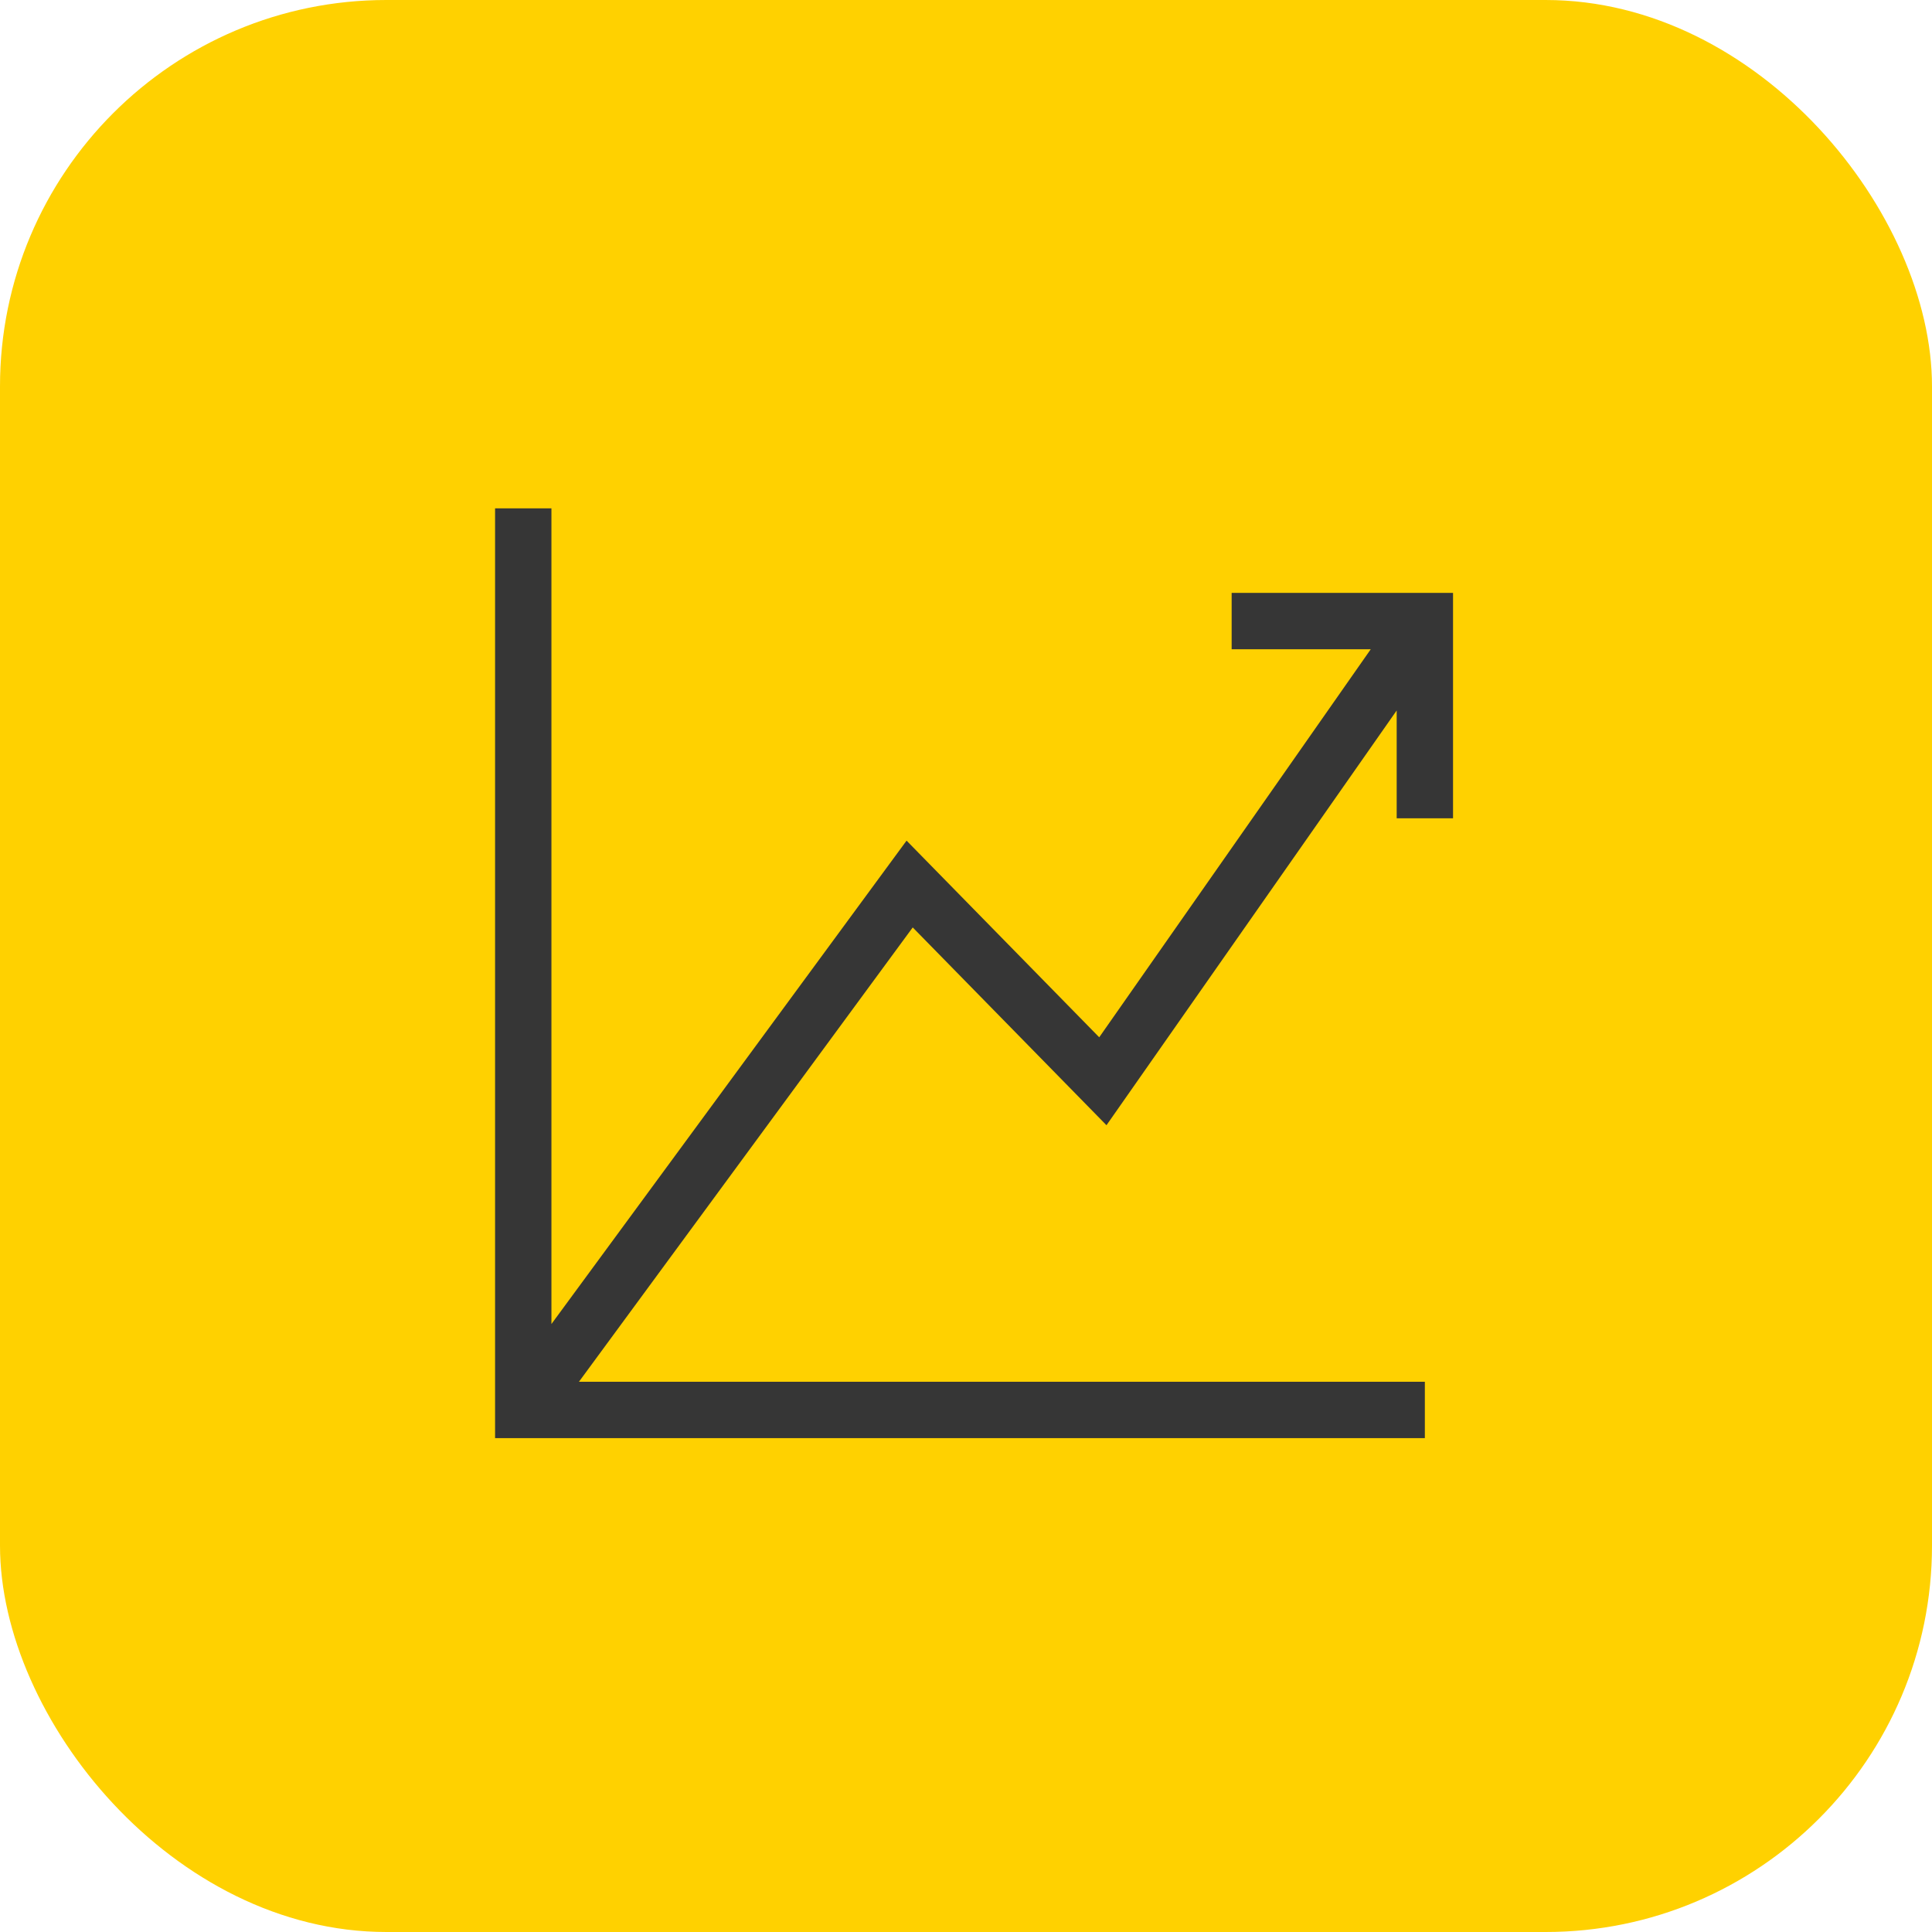
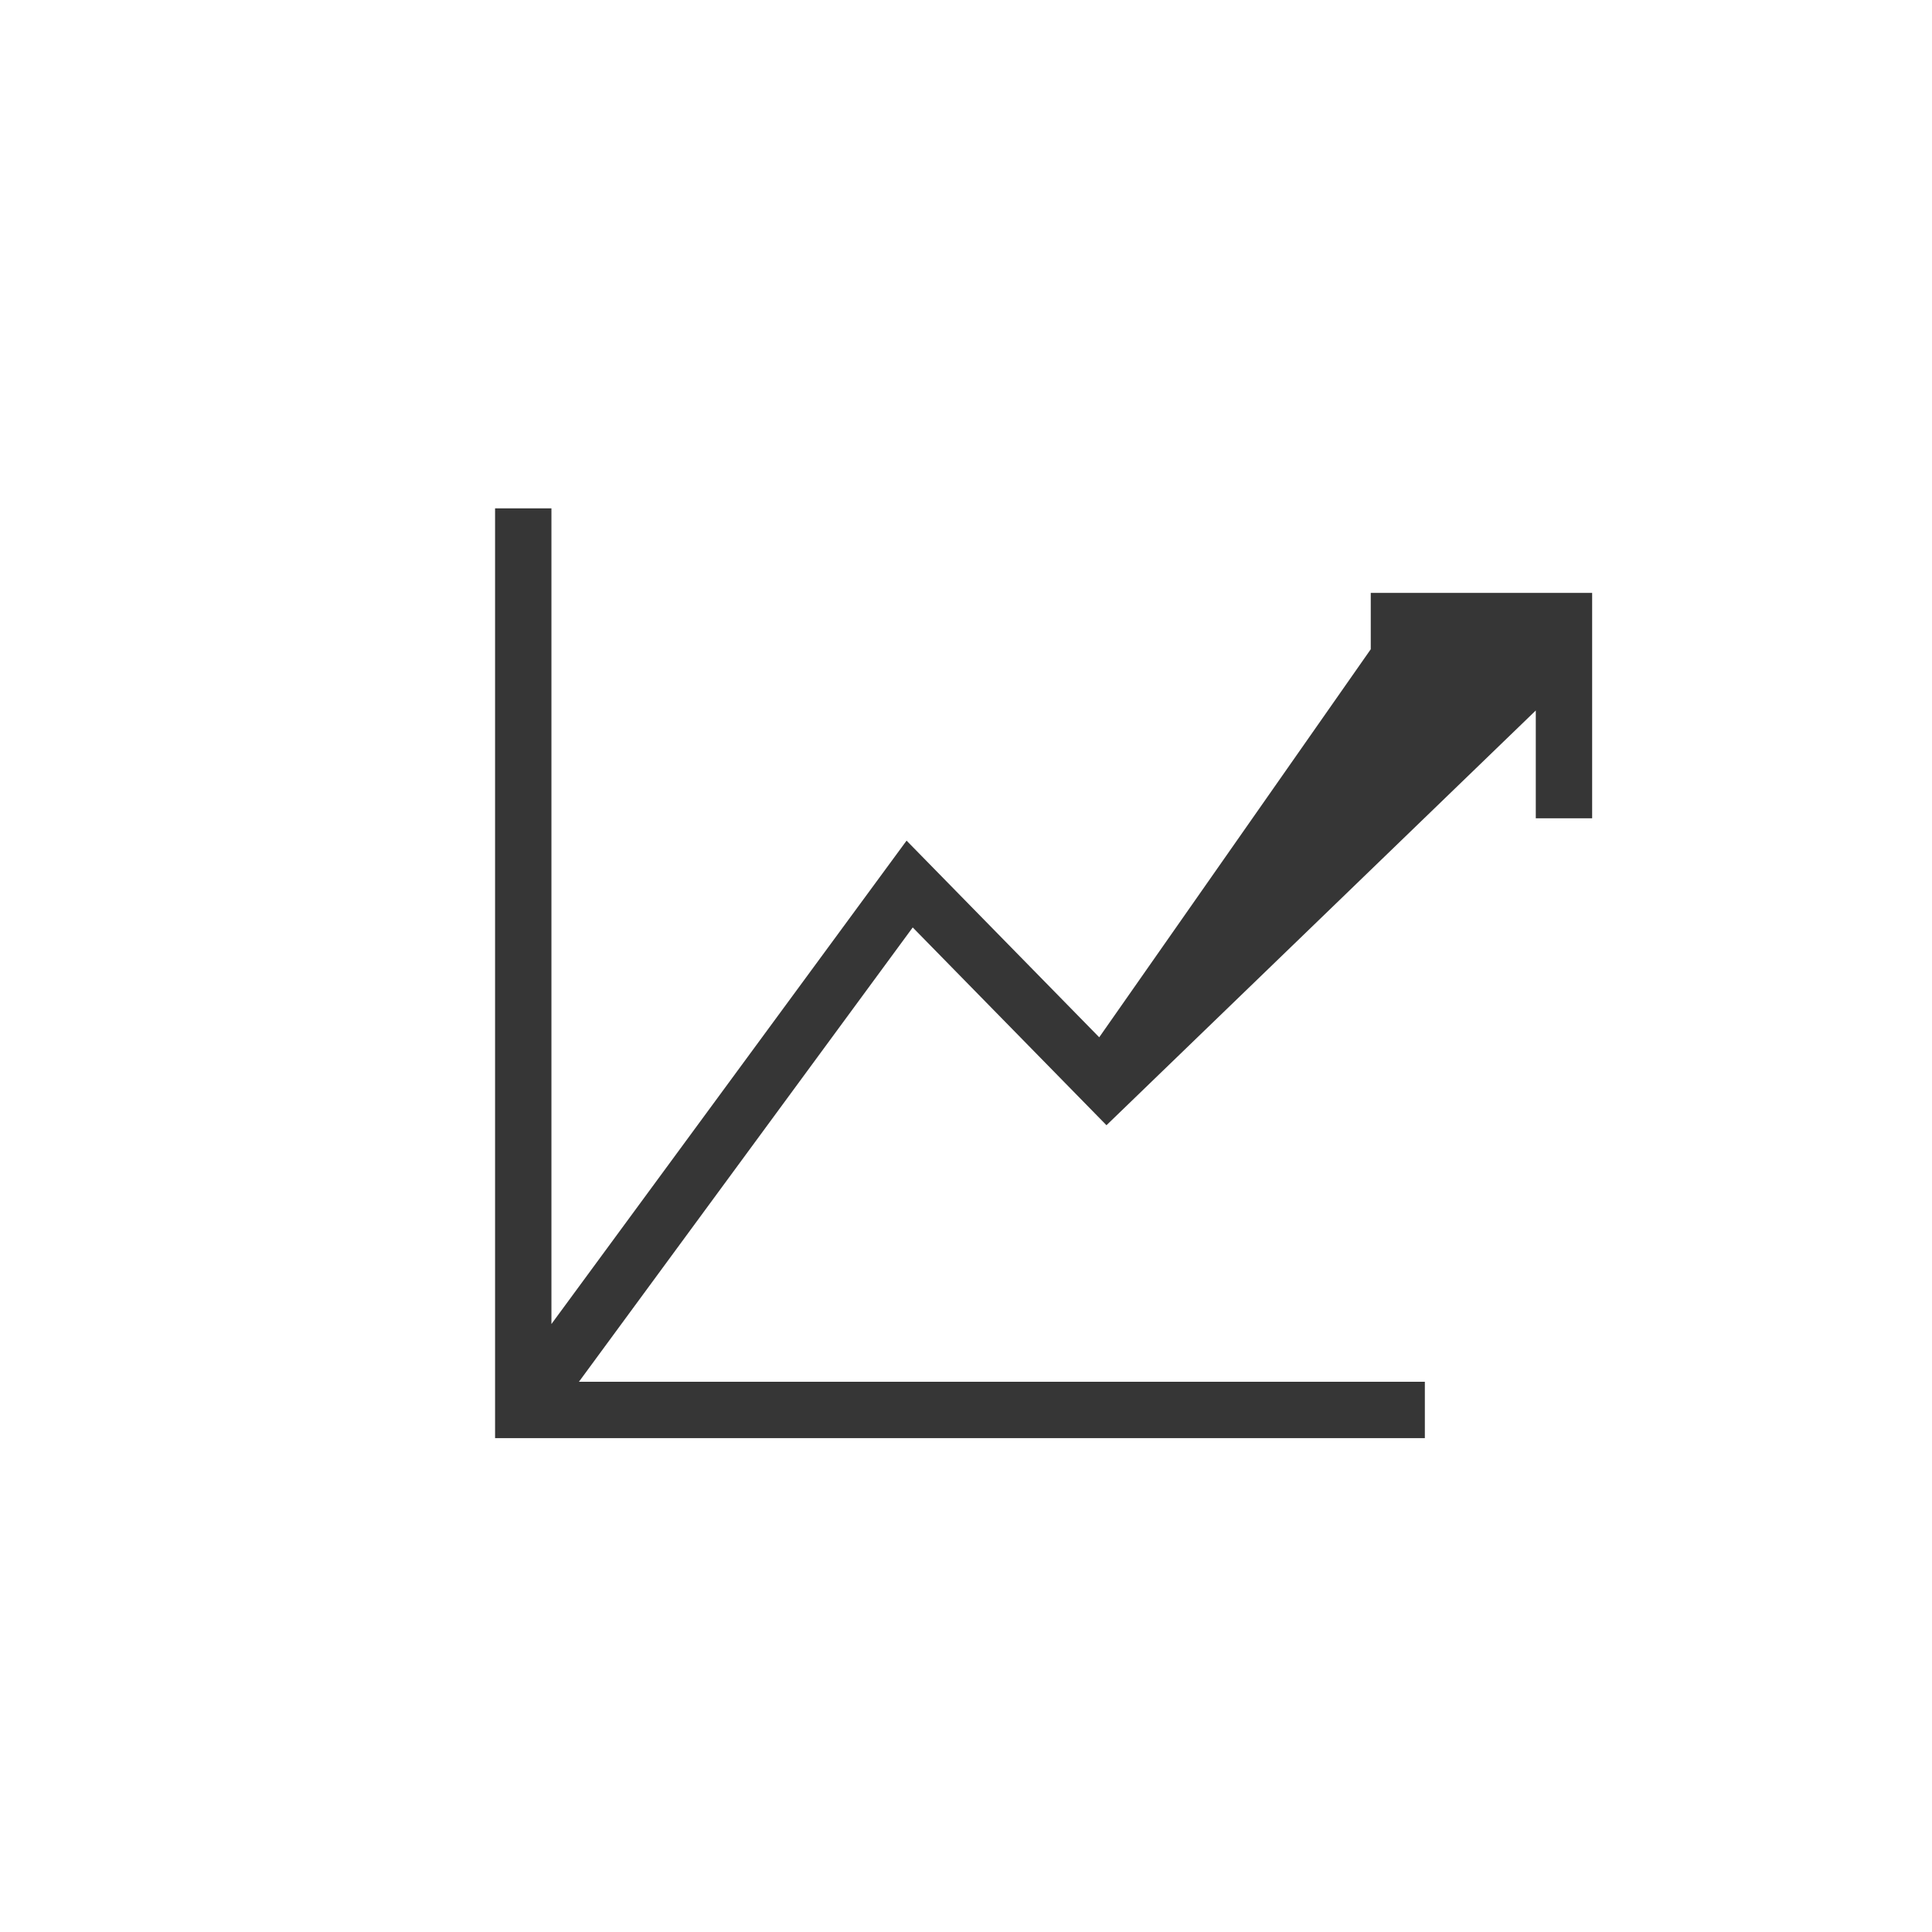
<svg xmlns="http://www.w3.org/2000/svg" version="1.1" width="512" height="512" x="0" y="0" viewBox="0 0 100 100" style="enable-background:new 0 0 512 512" xml:space="preserve" class="">
-   <rect width="100" height="100" rx="20" ry="20" fill="#ffd100" shape="rounded" />
  <g transform="matrix(0.7,0,0,0.7,15.125,15.113)">
-     <path fill="#363636" fill-rule="evenodd" d="M15 16h4.167v60.312l26.26-35.743L59.672 55.11 79.75 26.417H69.464V22.25h16.37v16.667h-4.167v-7.972L60.209 61.612 45.882 46.987 21.2 80.583H83.75v4.167H15z" clip-rule="evenodd" opacity="1" data-original="#000000" class="" />
+     <path fill="#363636" fill-rule="evenodd" d="M15 16h4.167v60.312l26.26-35.743L59.672 55.11 79.75 26.417V22.25h16.37v16.667h-4.167v-7.972L60.209 61.612 45.882 46.987 21.2 80.583H83.75v4.167H15z" clip-rule="evenodd" opacity="1" data-original="#000000" class="" />
  </g>
</svg>